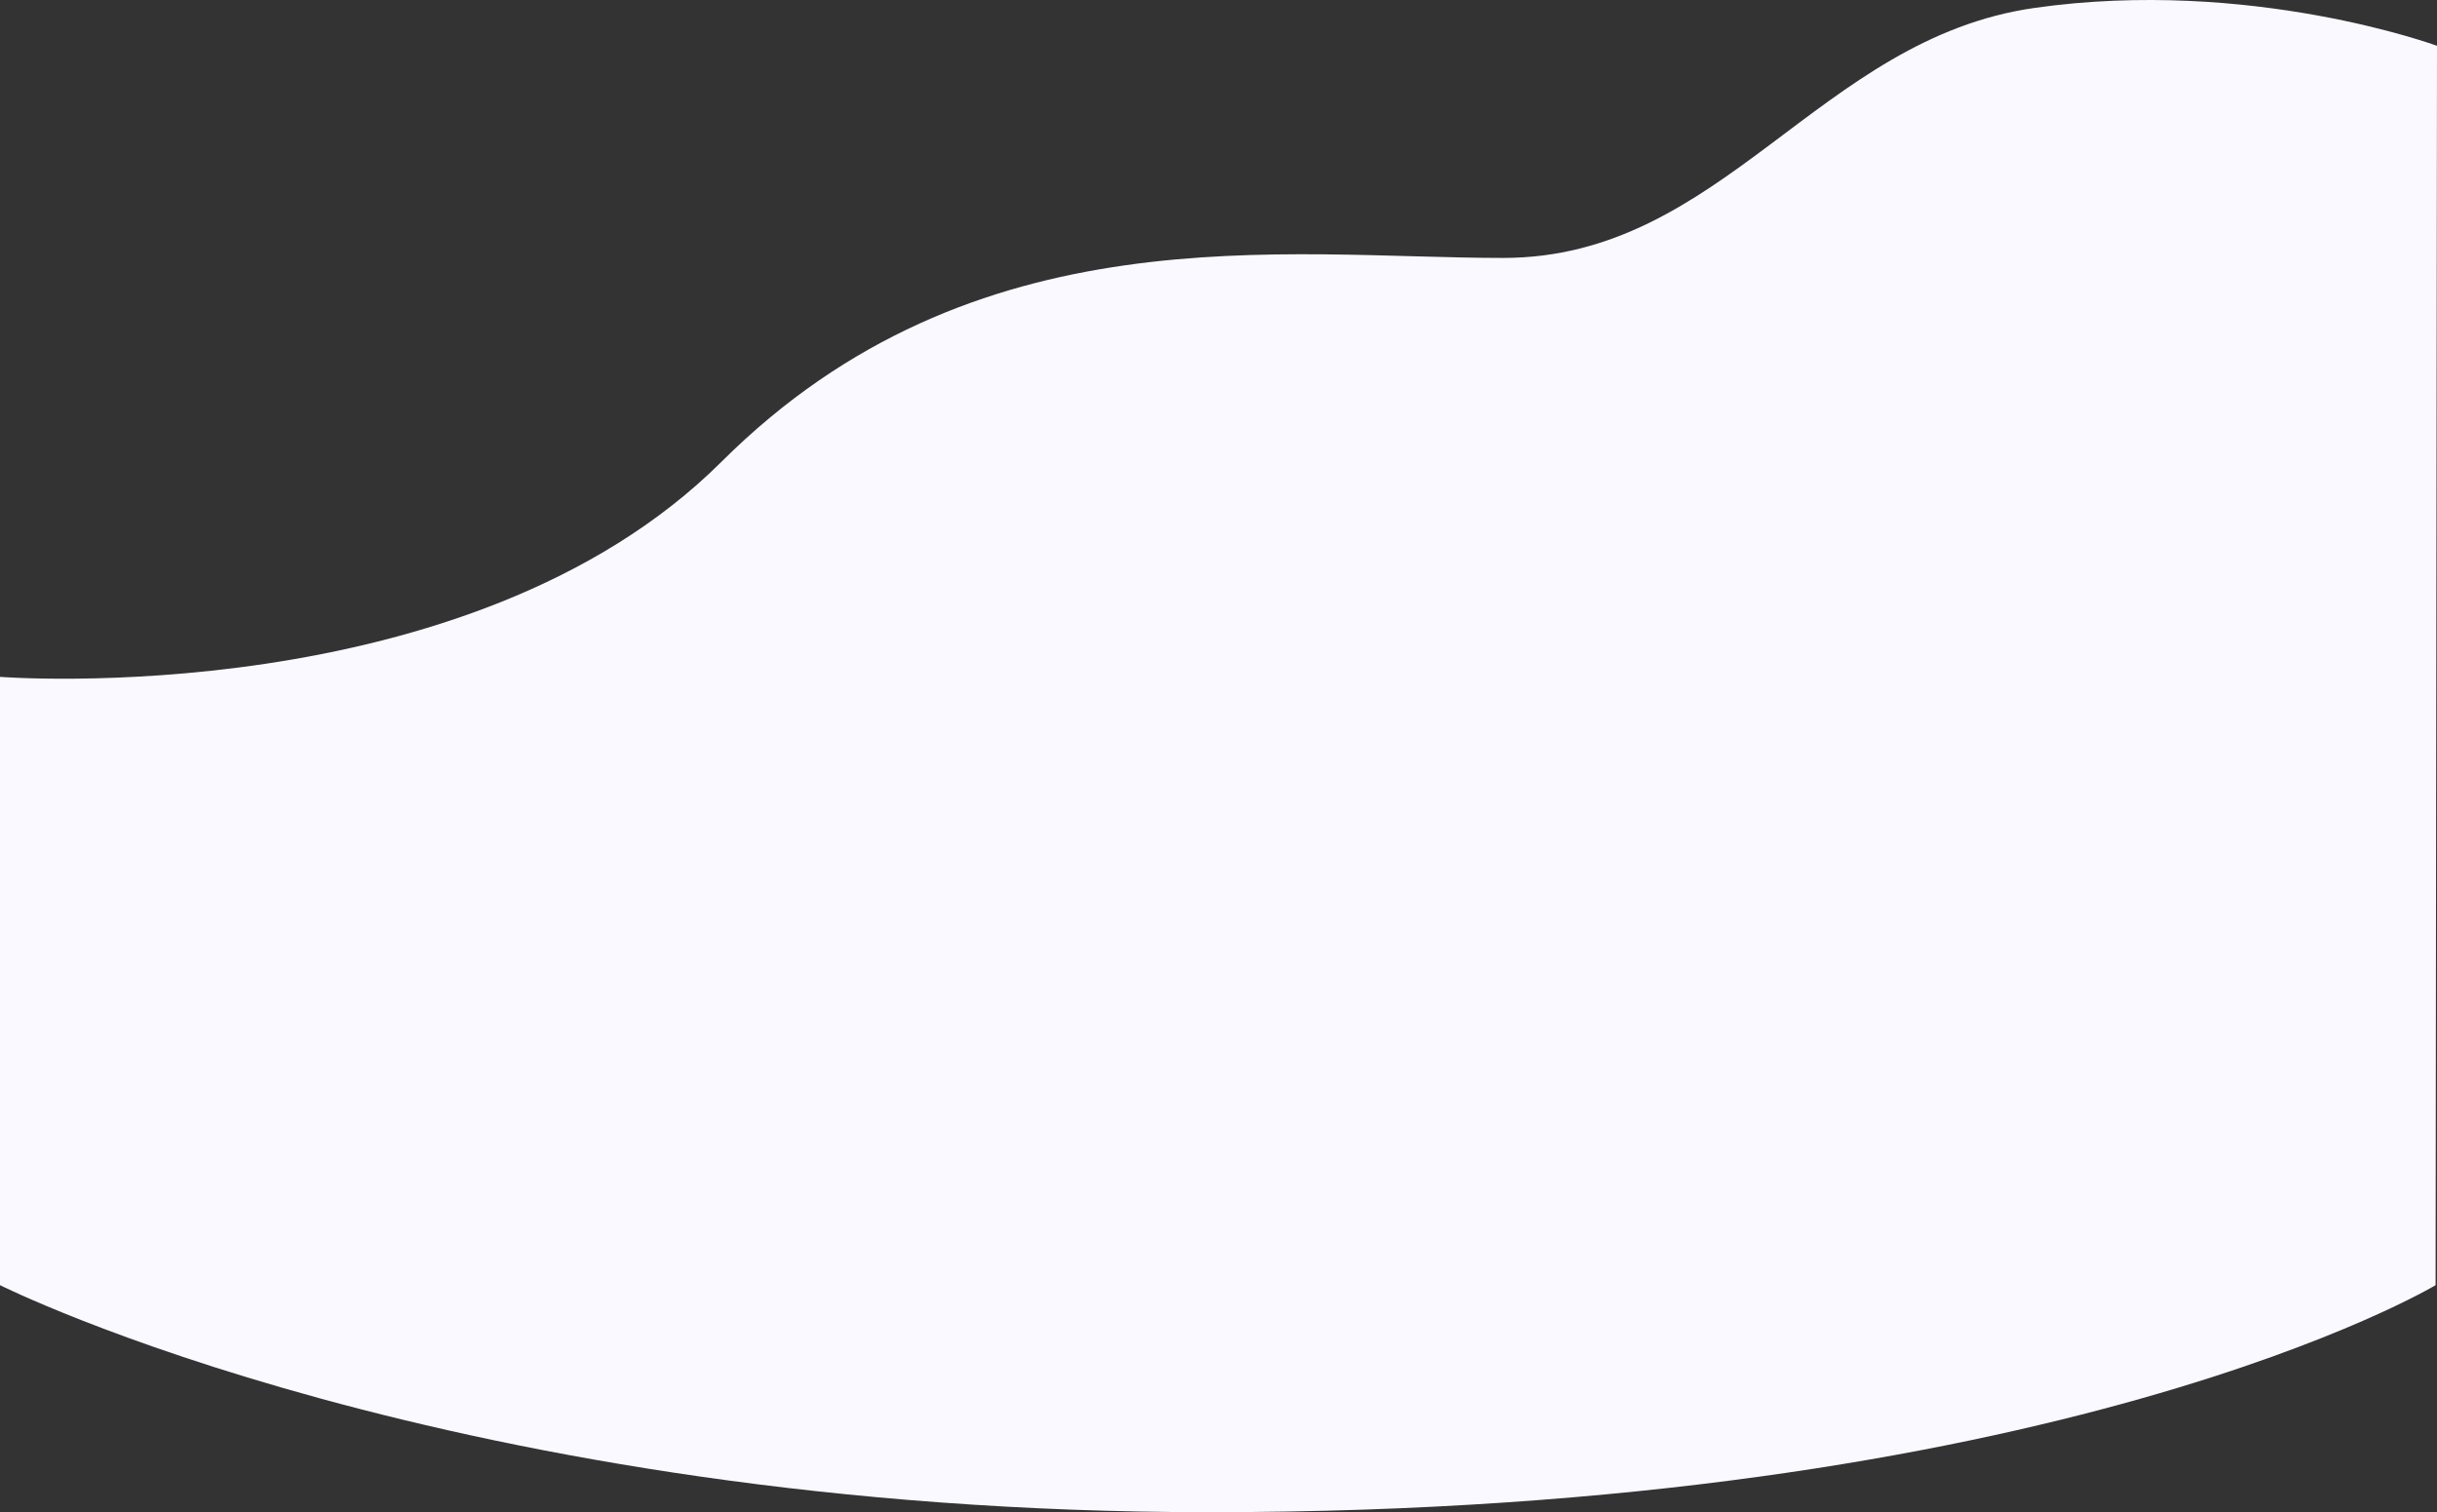
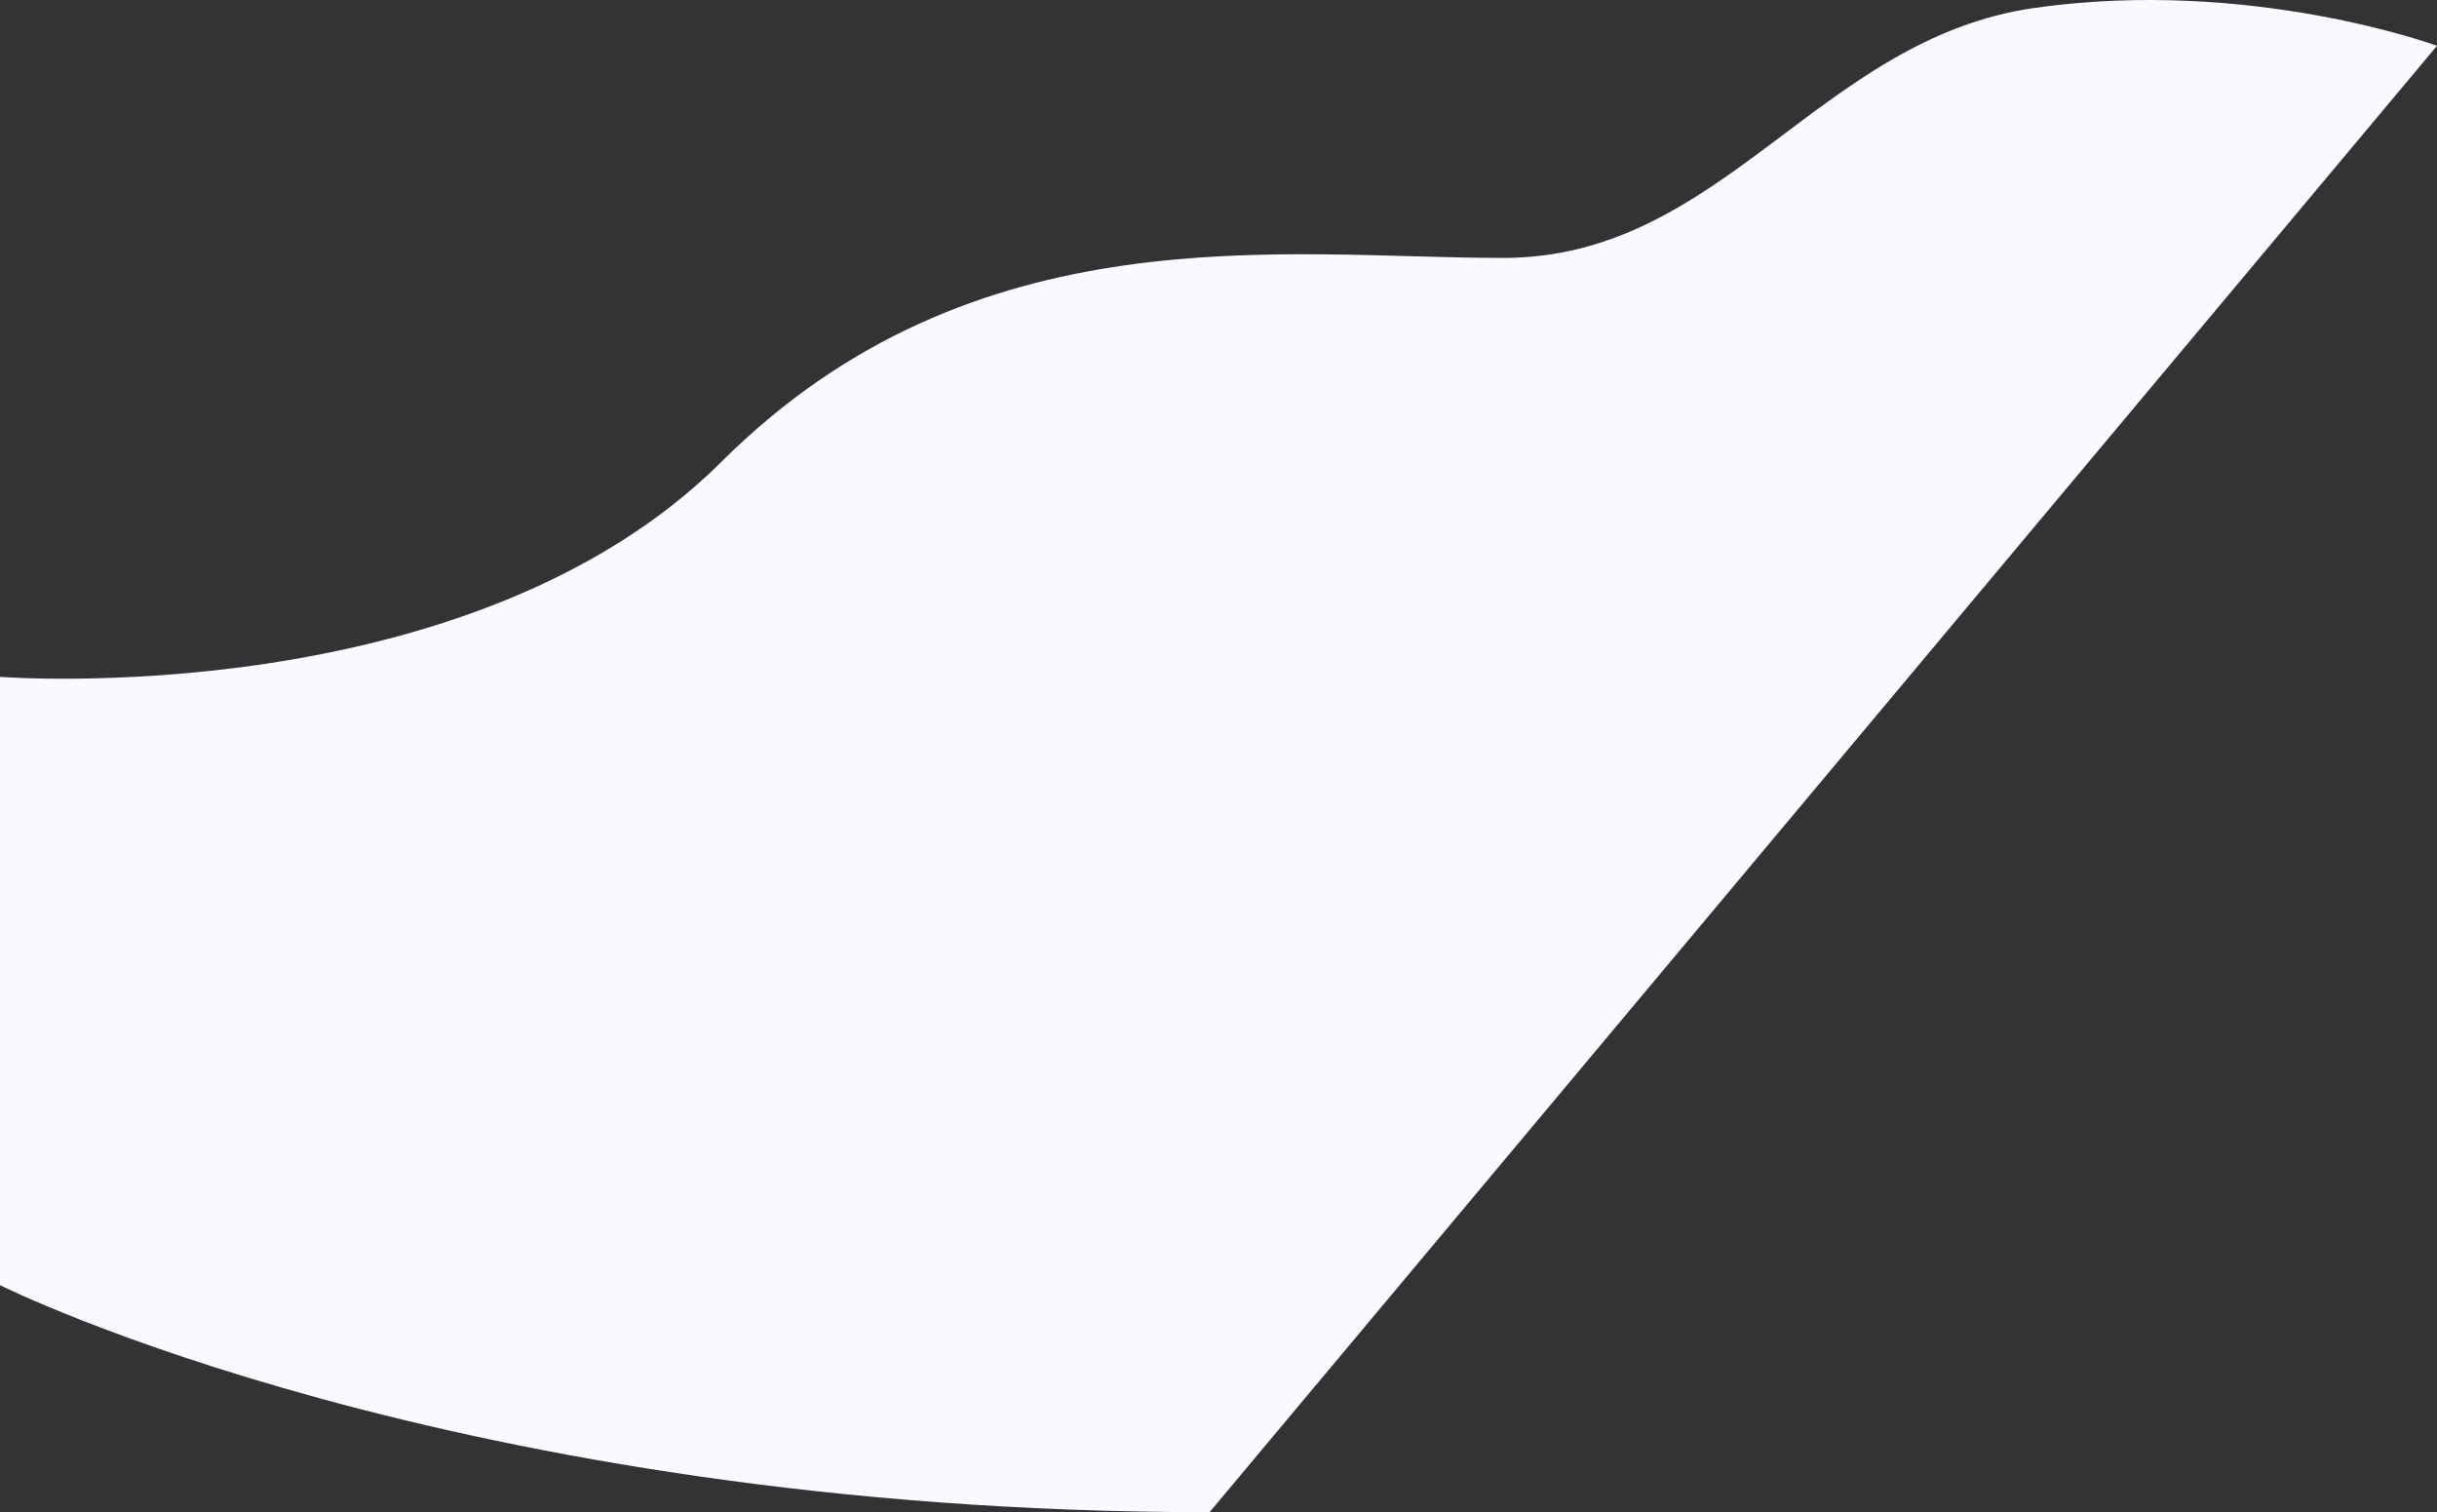
<svg xmlns="http://www.w3.org/2000/svg" width="1442.736" height="895.191" viewBox="0 0 1442.736 895.191">
  <rect x="0" y="0" width="1442.736" height="895.191" fill="#333333" stroke="none" />
-   <path id="Half_Curved_BG_-_Light" data-name="Half Curved BG - Light" d="M-2967.564-1718.276s-110.474-40.624-238.28-22.424-184.492,148-314.593,148-312.967-28.5-462.664,120.6-427.2,127.4-427.2,127.4v360.1s268.156,134.4,716.078,134.4c502.048,0,725.828-134.4,725.828-134.4Z" transform="translate(4410.3 1745.391)" fill="#faf9ff" />
+   <path id="Half_Curved_BG_-_Light" data-name="Half Curved BG - Light" d="M-2967.564-1718.276s-110.474-40.624-238.28-22.424-184.492,148-314.593,148-312.967-28.5-462.664,120.6-427.2,127.4-427.2,127.4v360.1s268.156,134.4,716.078,134.4Z" transform="translate(4410.3 1745.391)" fill="#faf9ff" />
</svg>